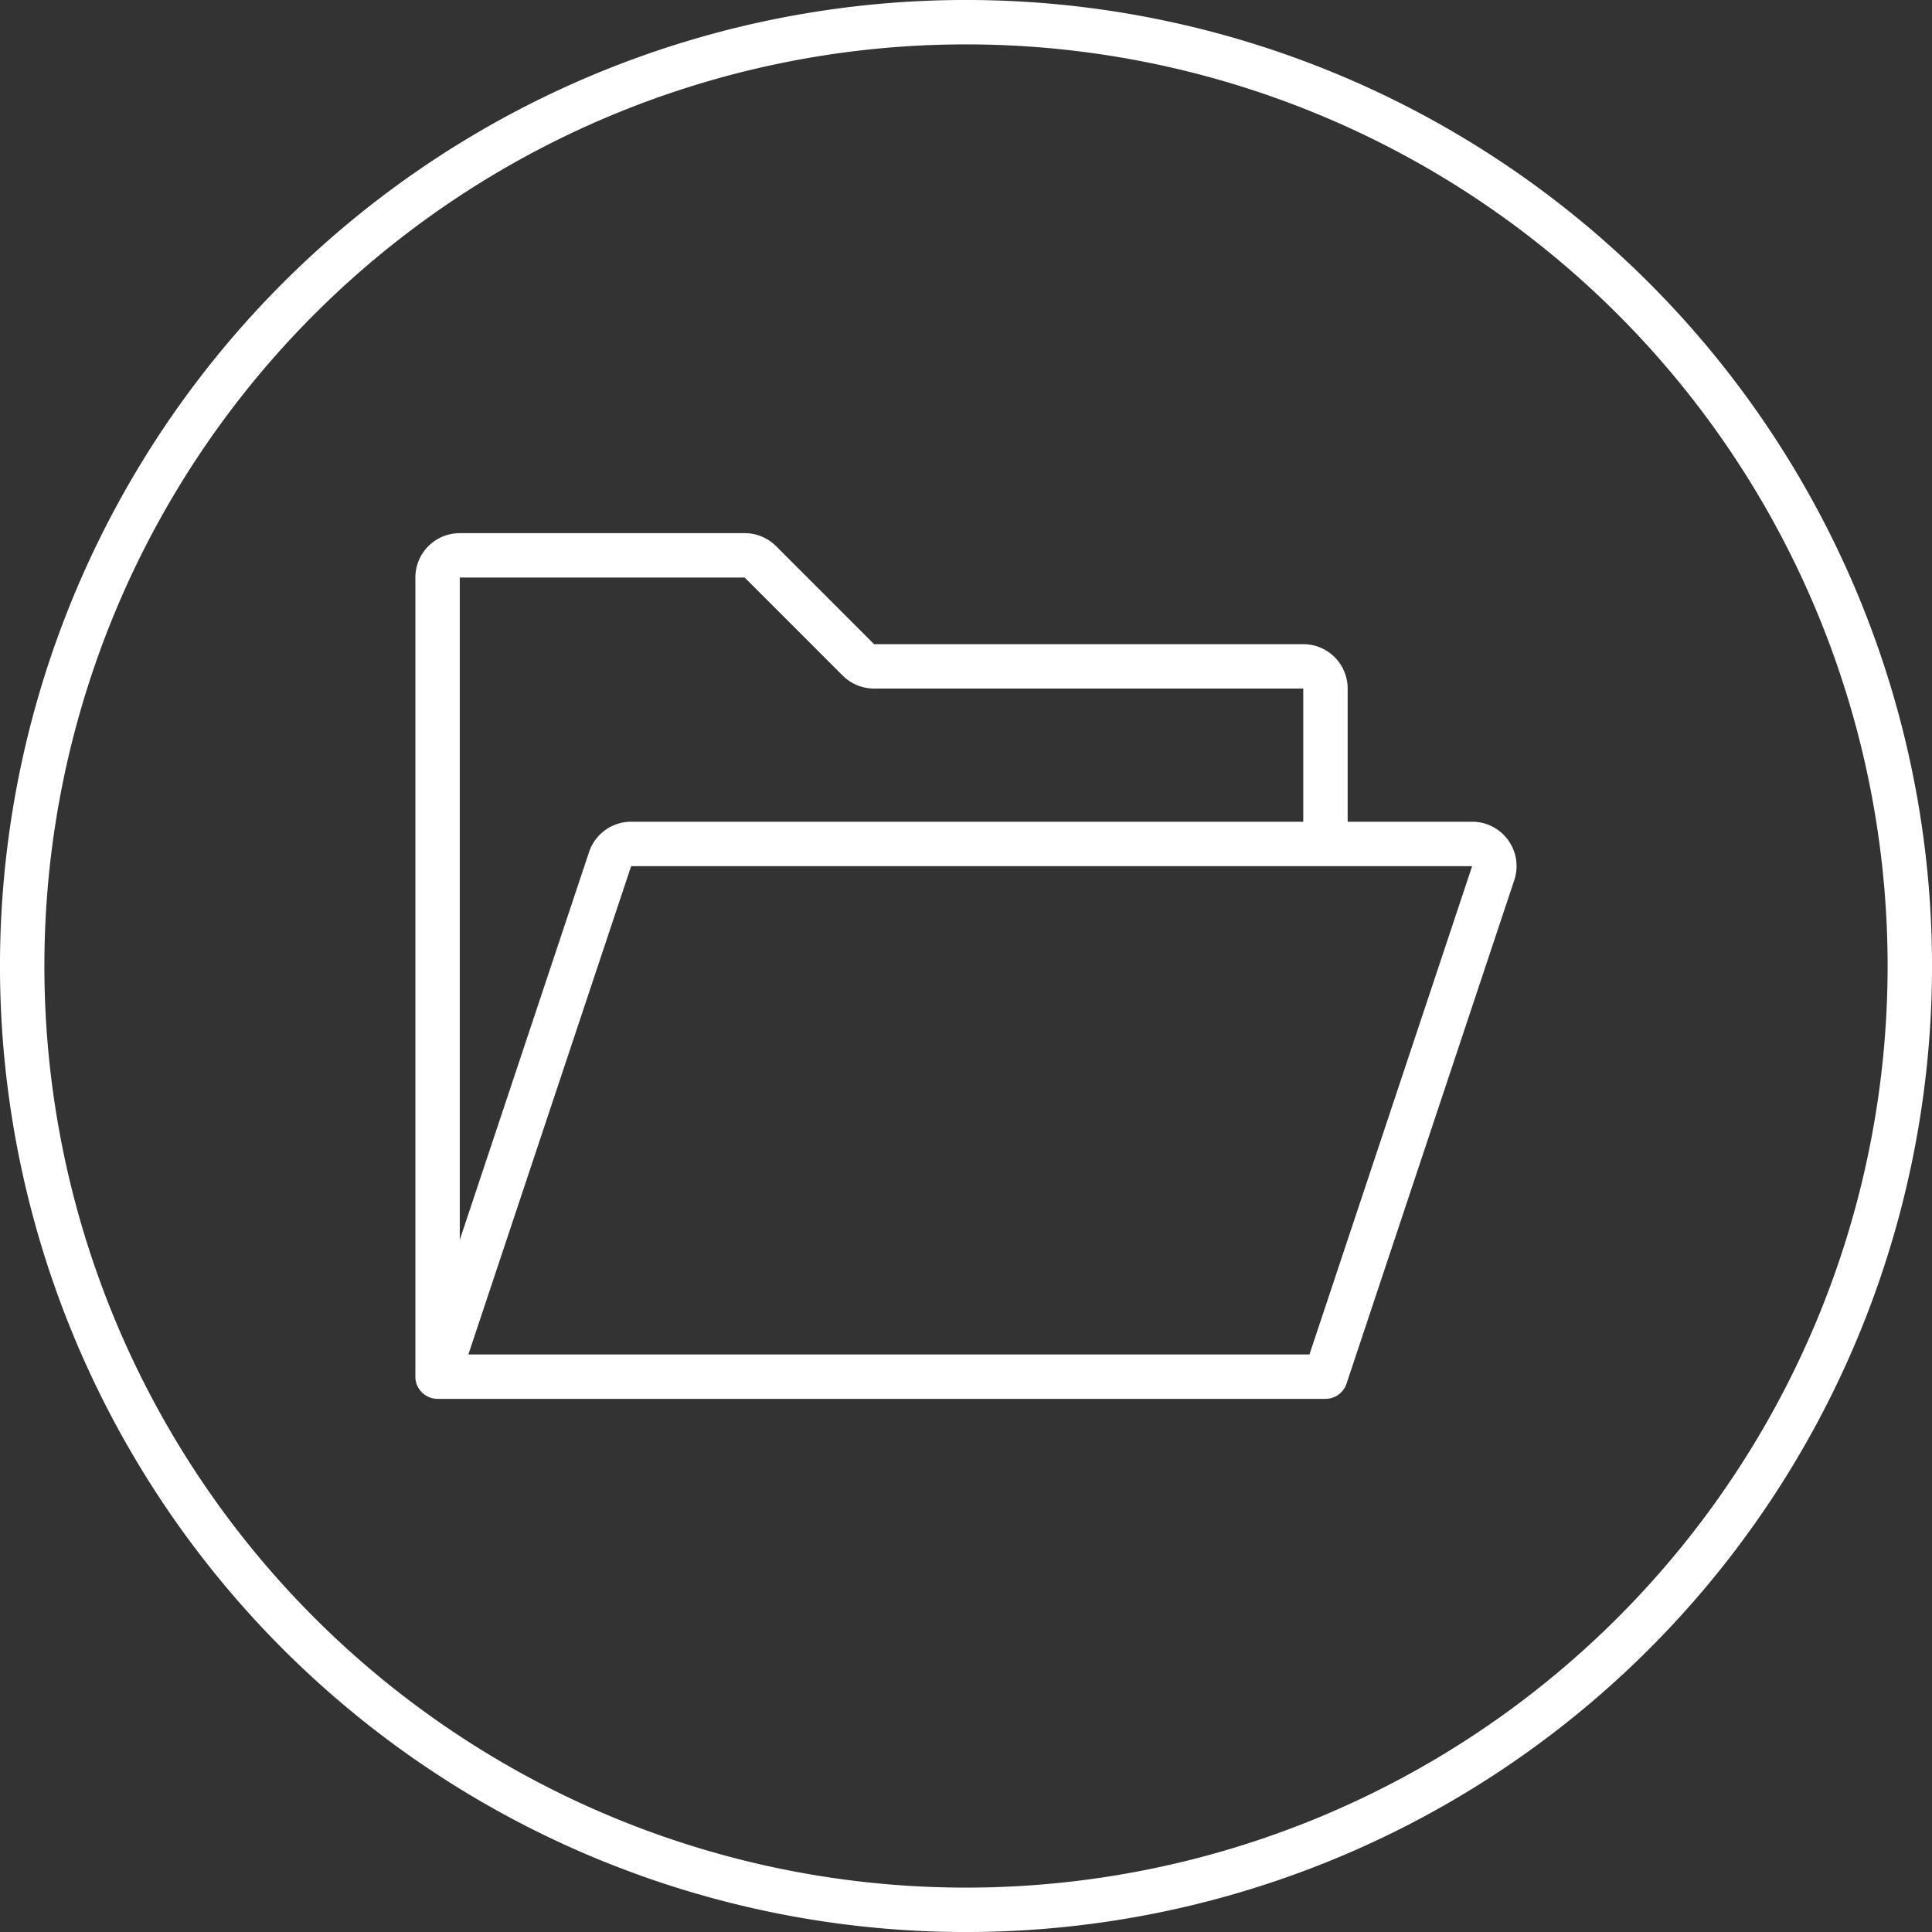
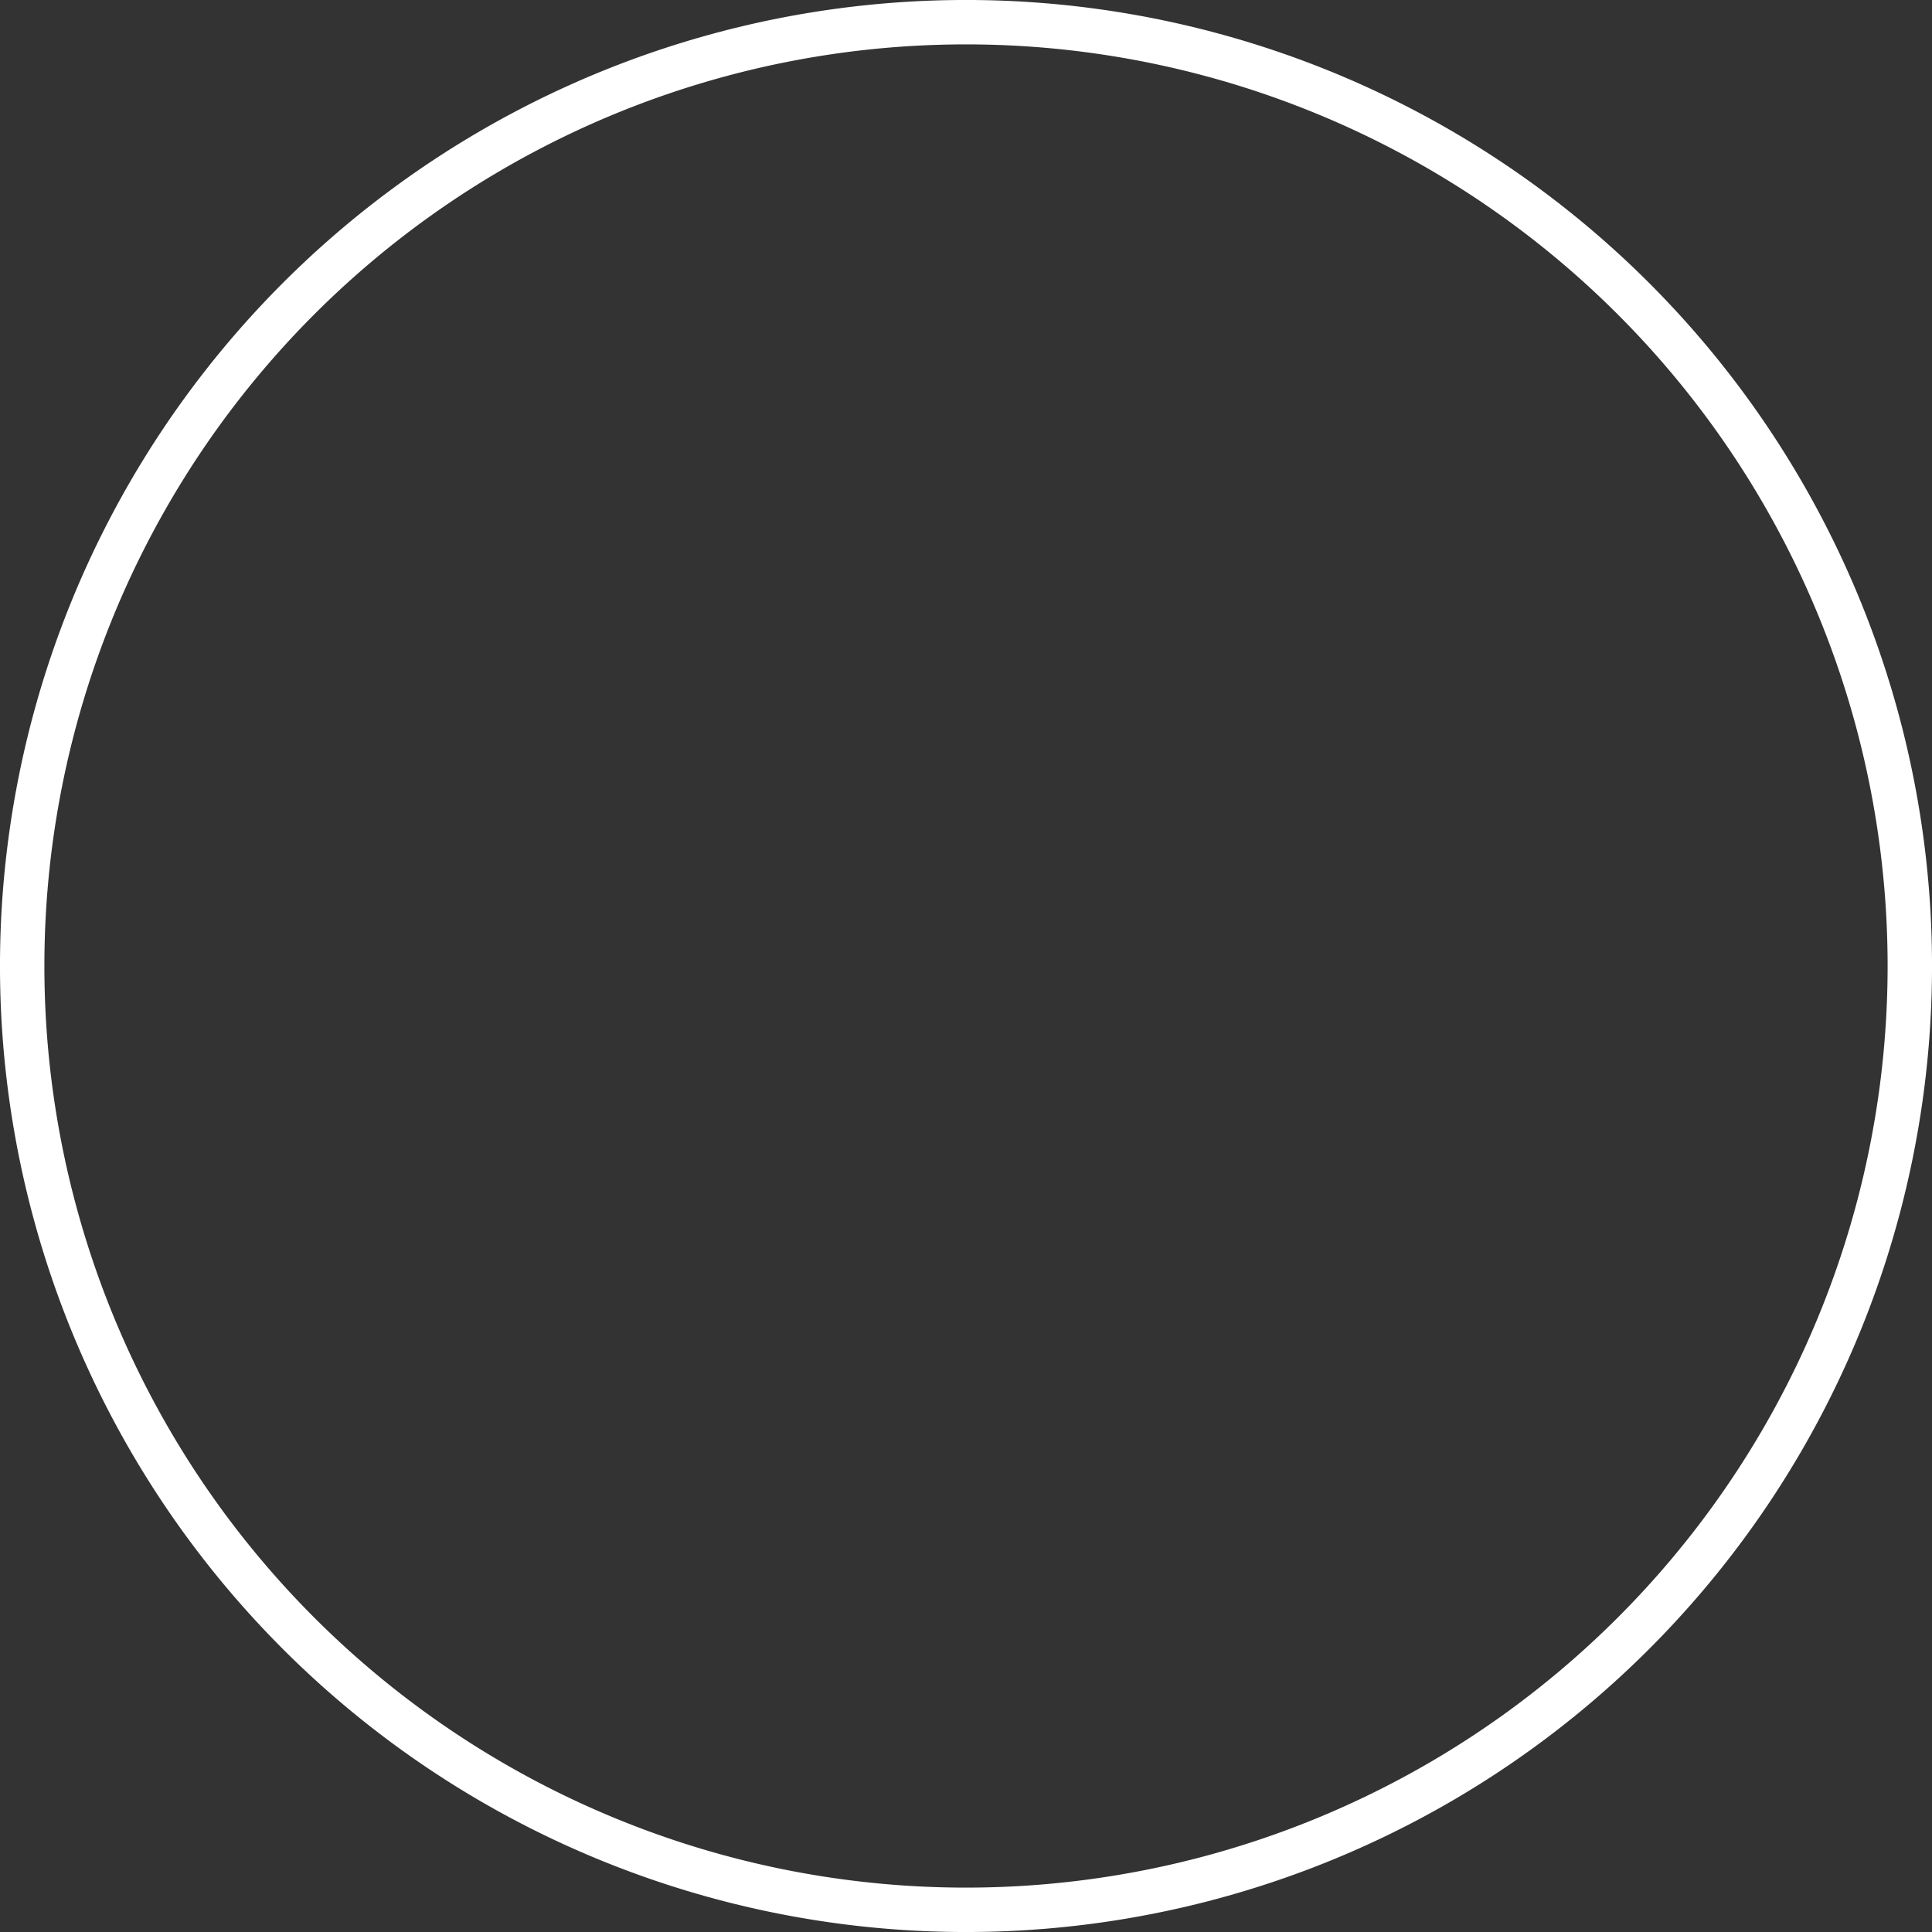
<svg xmlns="http://www.w3.org/2000/svg" id="ICON_-_Folder_White_" data-name="ICON - Folder (White)" width="55.822" height="55.822" viewBox="0 0 55.822 55.822">
  <rect x="0" y="0" width="55.822" height="55.822" fill="#333333" stroke="none" />
  <defs>
    <clipPath id="clip-path">
      <path id="Path_1402" data-name="Path 1402" d="M0,0H55.822V-55.822H0Z" fill="none" />
    </clipPath>
  </defs>
  <g id="Group_123" data-name="Group 123" transform="translate(0 55.822)" clip-path="url(#clip-path)">
    <g id="Group_121" data-name="Group 121" transform="translate(55.181 -27.911)">
      <path id="Path_1400" data-name="Path 1400" d="M0,0A27.27,27.27,0,0,1-27.27,27.27,27.27,27.27,0,0,1-54.54,0,27.27,27.27,0,0,1-27.27-27.27,27.27,27.27,0,0,1,0,0Z" fill="none" stroke="#fff" stroke-width="1.283" />
    </g>
    <g id="Group_122" data-name="Group 122" transform="translate(38.297 -16.046)">
-       <path id="Path_1401" data-name="Path 1401" d="M0,0H-25.654l4.985-14.954a.64.64,0,0,1,.608-.438h24.3a.641.641,0,0,1,.608.844ZM-20.061-15.392H0v-4.49a.642.642,0,0,0-.642-.641h-12.4a.642.642,0,0,1-.454-.188l-2.831-2.831a.645.645,0,0,0-.454-.188h-8.232a.641.641,0,0,0-.641.641V0l4.985-14.954A.64.64,0,0,1-20.061-15.392Z" fill="none" stroke="#fff" stroke-linecap="round" stroke-linejoin="round" stroke-width="1.283" />
-     </g>
+       </g>
  </g>
</svg>